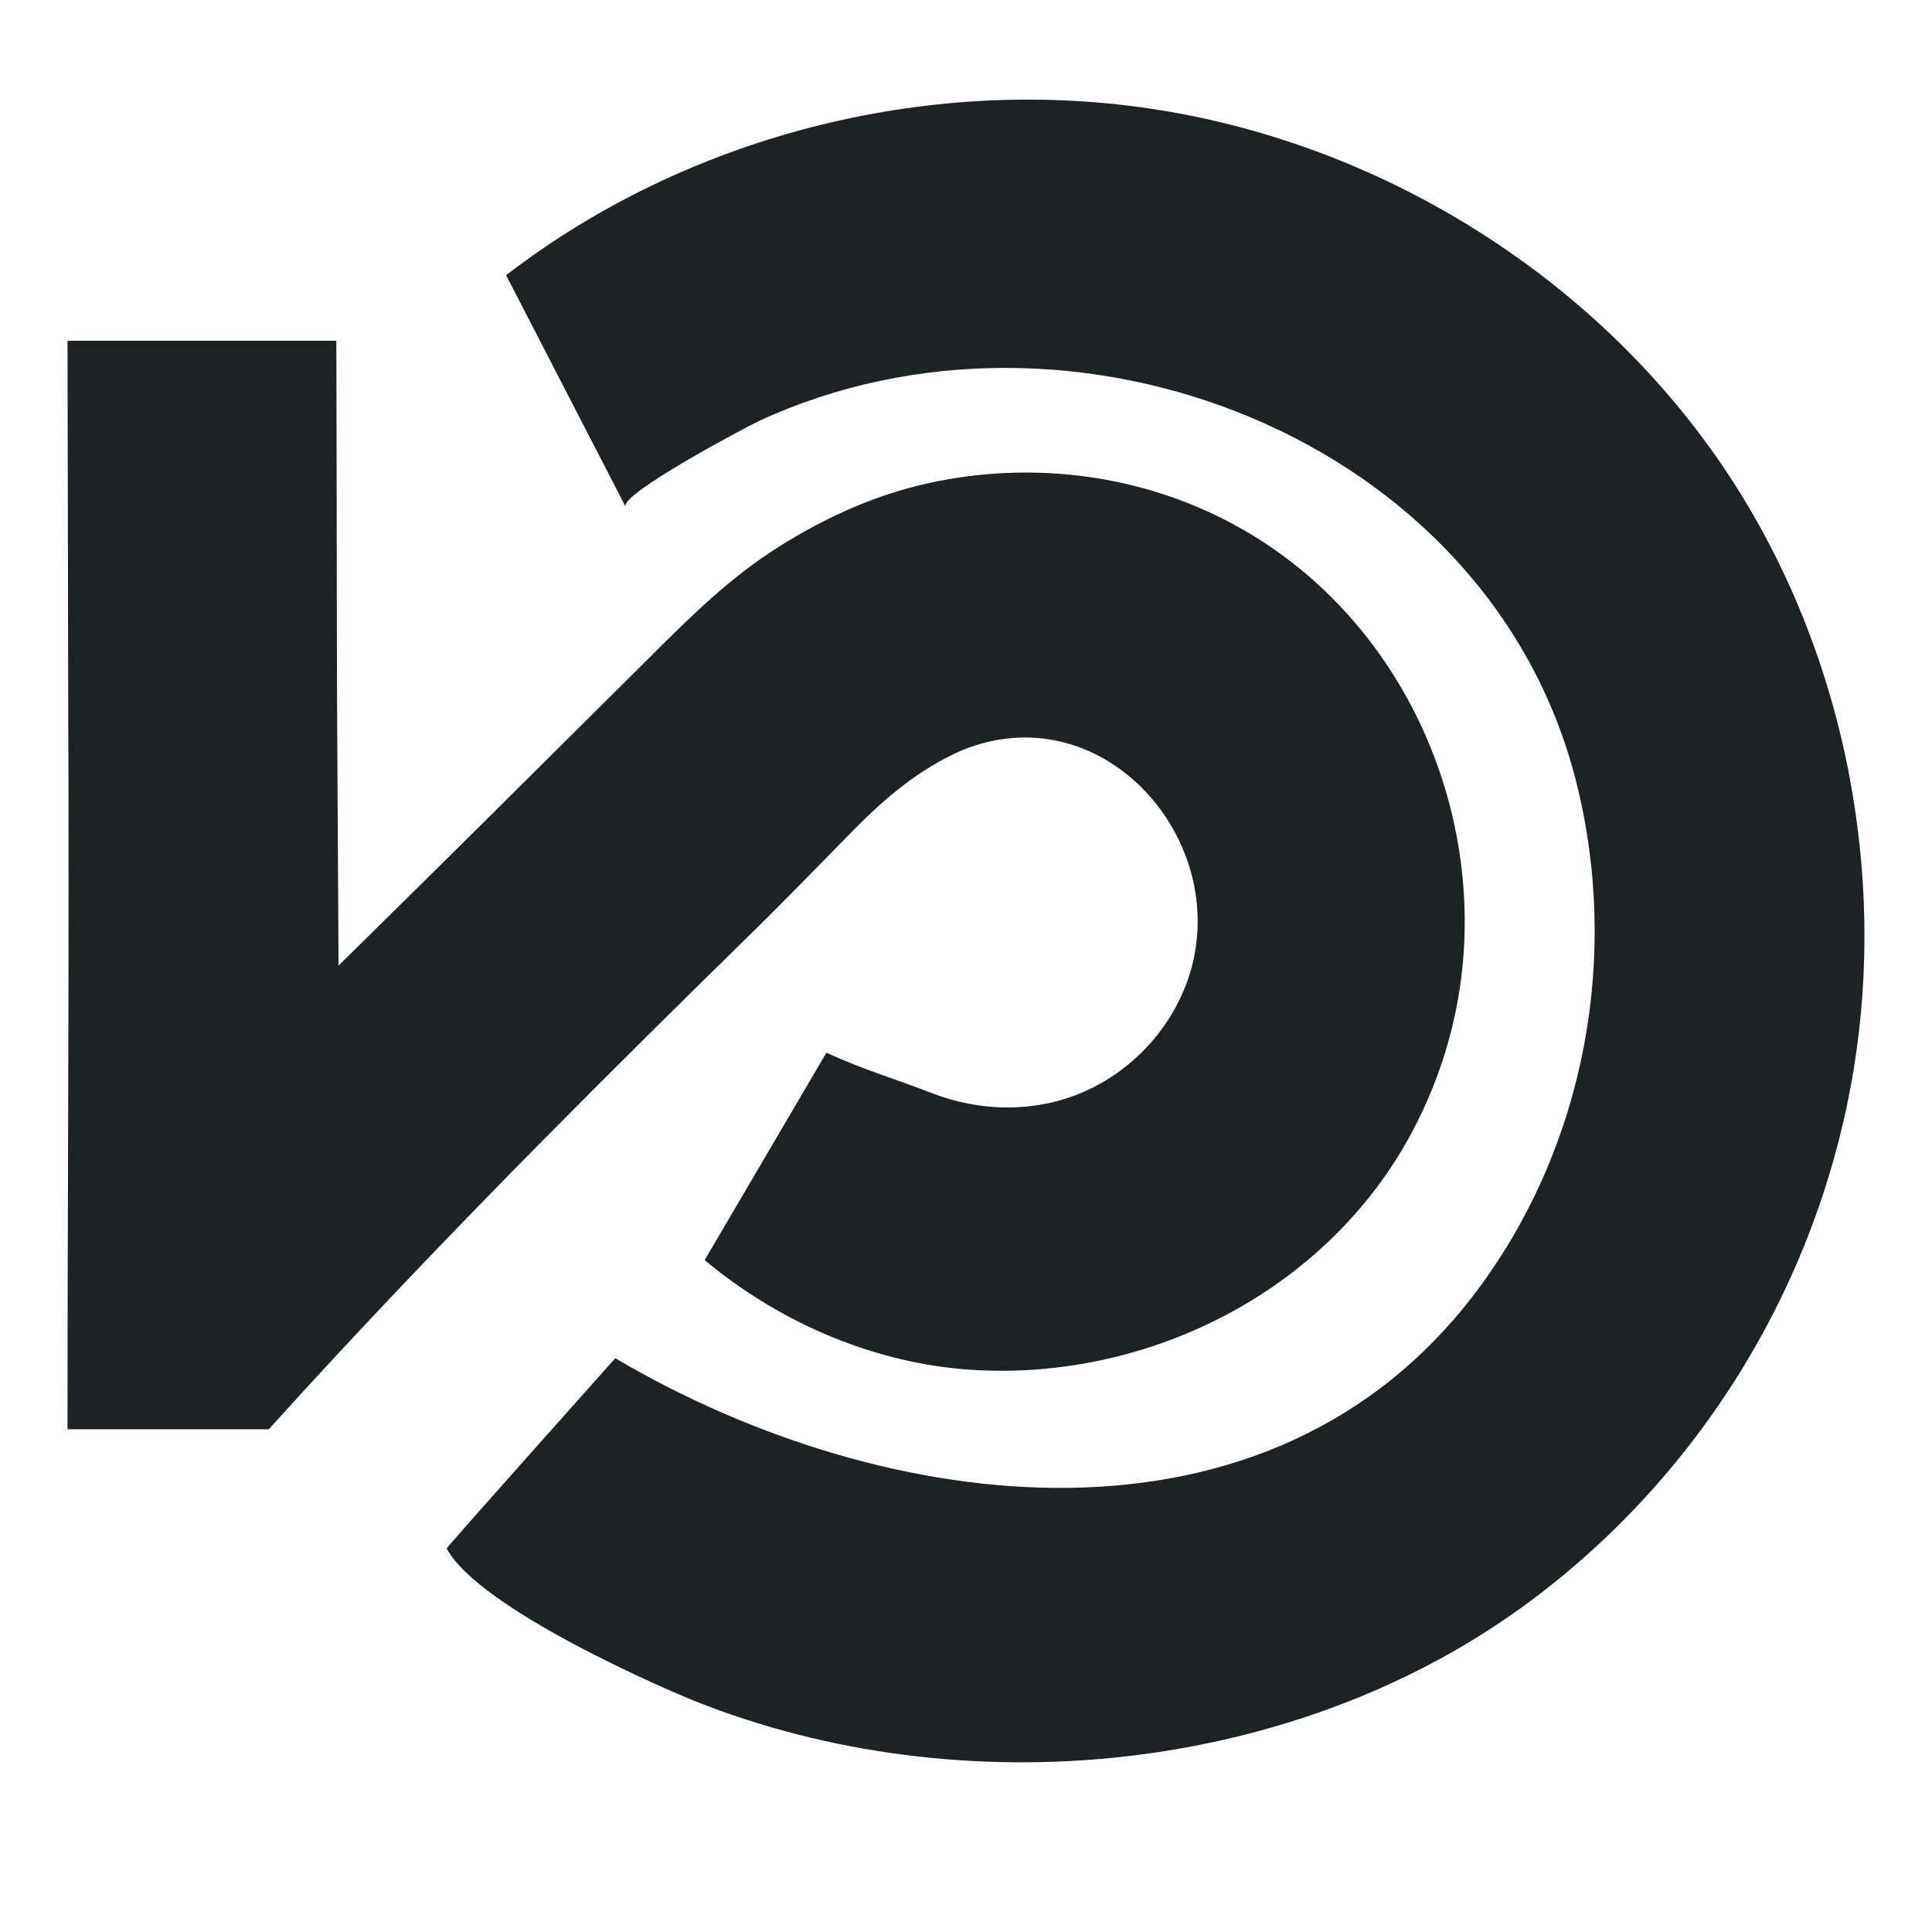
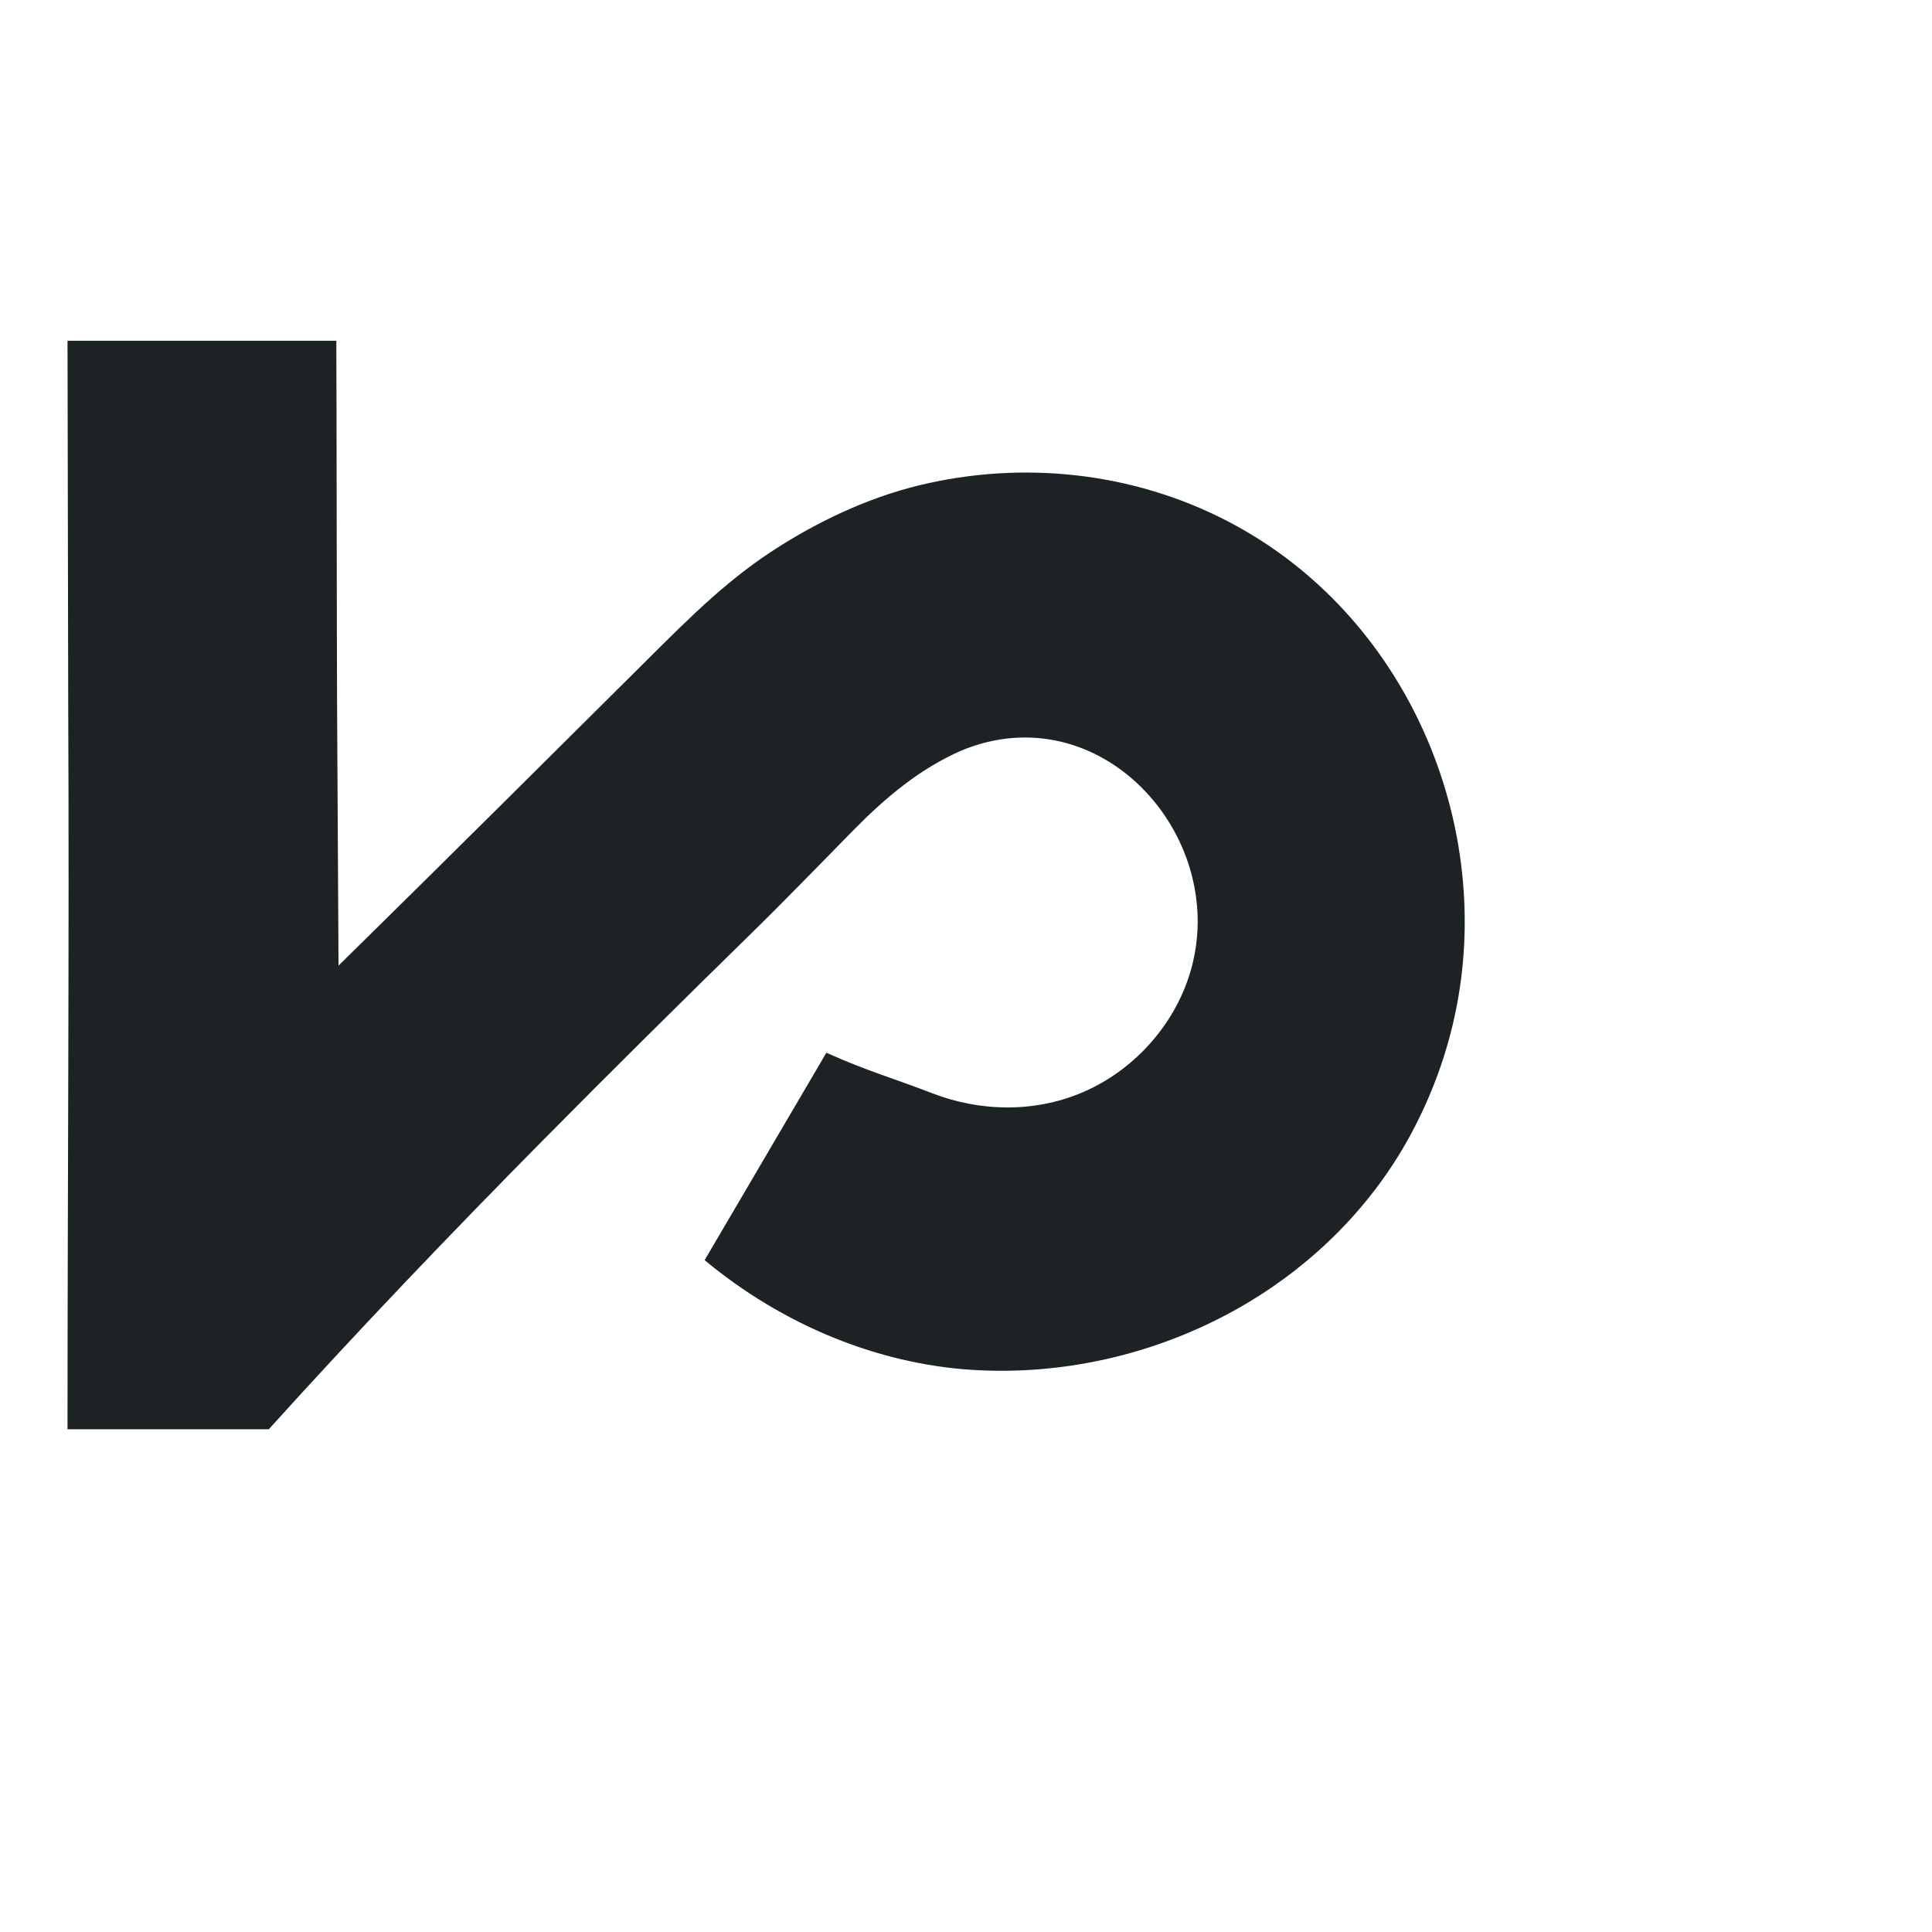
<svg xmlns="http://www.w3.org/2000/svg" id="a" viewBox="0 0 128 128">
-   <path d="M122.473,51.131c-1.467-7.519-4.451-14.753-8.861-21.006-8.614-12.215-22.487-20.714-37.433-22.933s-30.752,1.873-42.649,11.042l7.918,15.337c-.42-.813,7.937-5.258,8.806-5.663,20.665-9.608,48.411,1.044,54.174,23.887,2.903,11.506.603,24.05-6.481,33.589-13.769,18.542-39.384,15.096-57.182,4.603,0-.003-.564.631-.564.629-.098.11-10.639,11.92-10.61,11.975,2.189,4.06,14.755,9.433,16.399,10.091,17.744,7.098,39.949,4.959,55.5-6.68,11.416-8.544,19.077-21.284,21.339-35.264,1.044-6.451.905-13.135-.358-19.608h.002Z" fill="#1d2224" />
  <path d="M36.093,75.425c4.531-4.584,9.119-9.118,13.737-13.64,2.29-2.243,4.506-4.544,6.742-6.814,2.101-2.133,4.357-4.037,7.137-5.252,9.125-3.757,17.583,5.526,15.248,14.34-.968,3.653-3.715,6.808-7.236,8.312-3.207,1.369-6.829,1.289-10.05.026-2.133-.836-4.299-1.463-6.921-2.651,0,0-8.067,13.741-8.066,13.741,5.249,4.369,11.536,6.853,17.596,7.262,6.419.433,12.937-1.171,18.426-4.462,4.42-2.65,8.147-6.396,10.622-10.876,1.289-2.332,2.266-4.83,2.892-7.412,3.078-12.697-2.659-26.807-14.388-33.202-6.166-3.361-13.403-4.293-20.255-2.8-3.558.767-6.905,2.291-9.962,4.218-3.263,2.058-5.765,4.544-8.49,7.255-6.588,6.554-13.178,13.109-19.803,19.624-.299.294-.595.585-.894.879-.032-5.348-.061-10.696-.089-16.041-.004-.445-.004-.886-.007-1.331-.018-2.988-.032-21.036-.05-24.024H4.473c.014,2.988.032,21.036.046,24.024.076,15.983-.046,31.963-.046,47.936v.155h13.335c5.938-6.578,12.058-12.97,18.285-19.27v.003Z" fill="#1d2224" />
</svg>